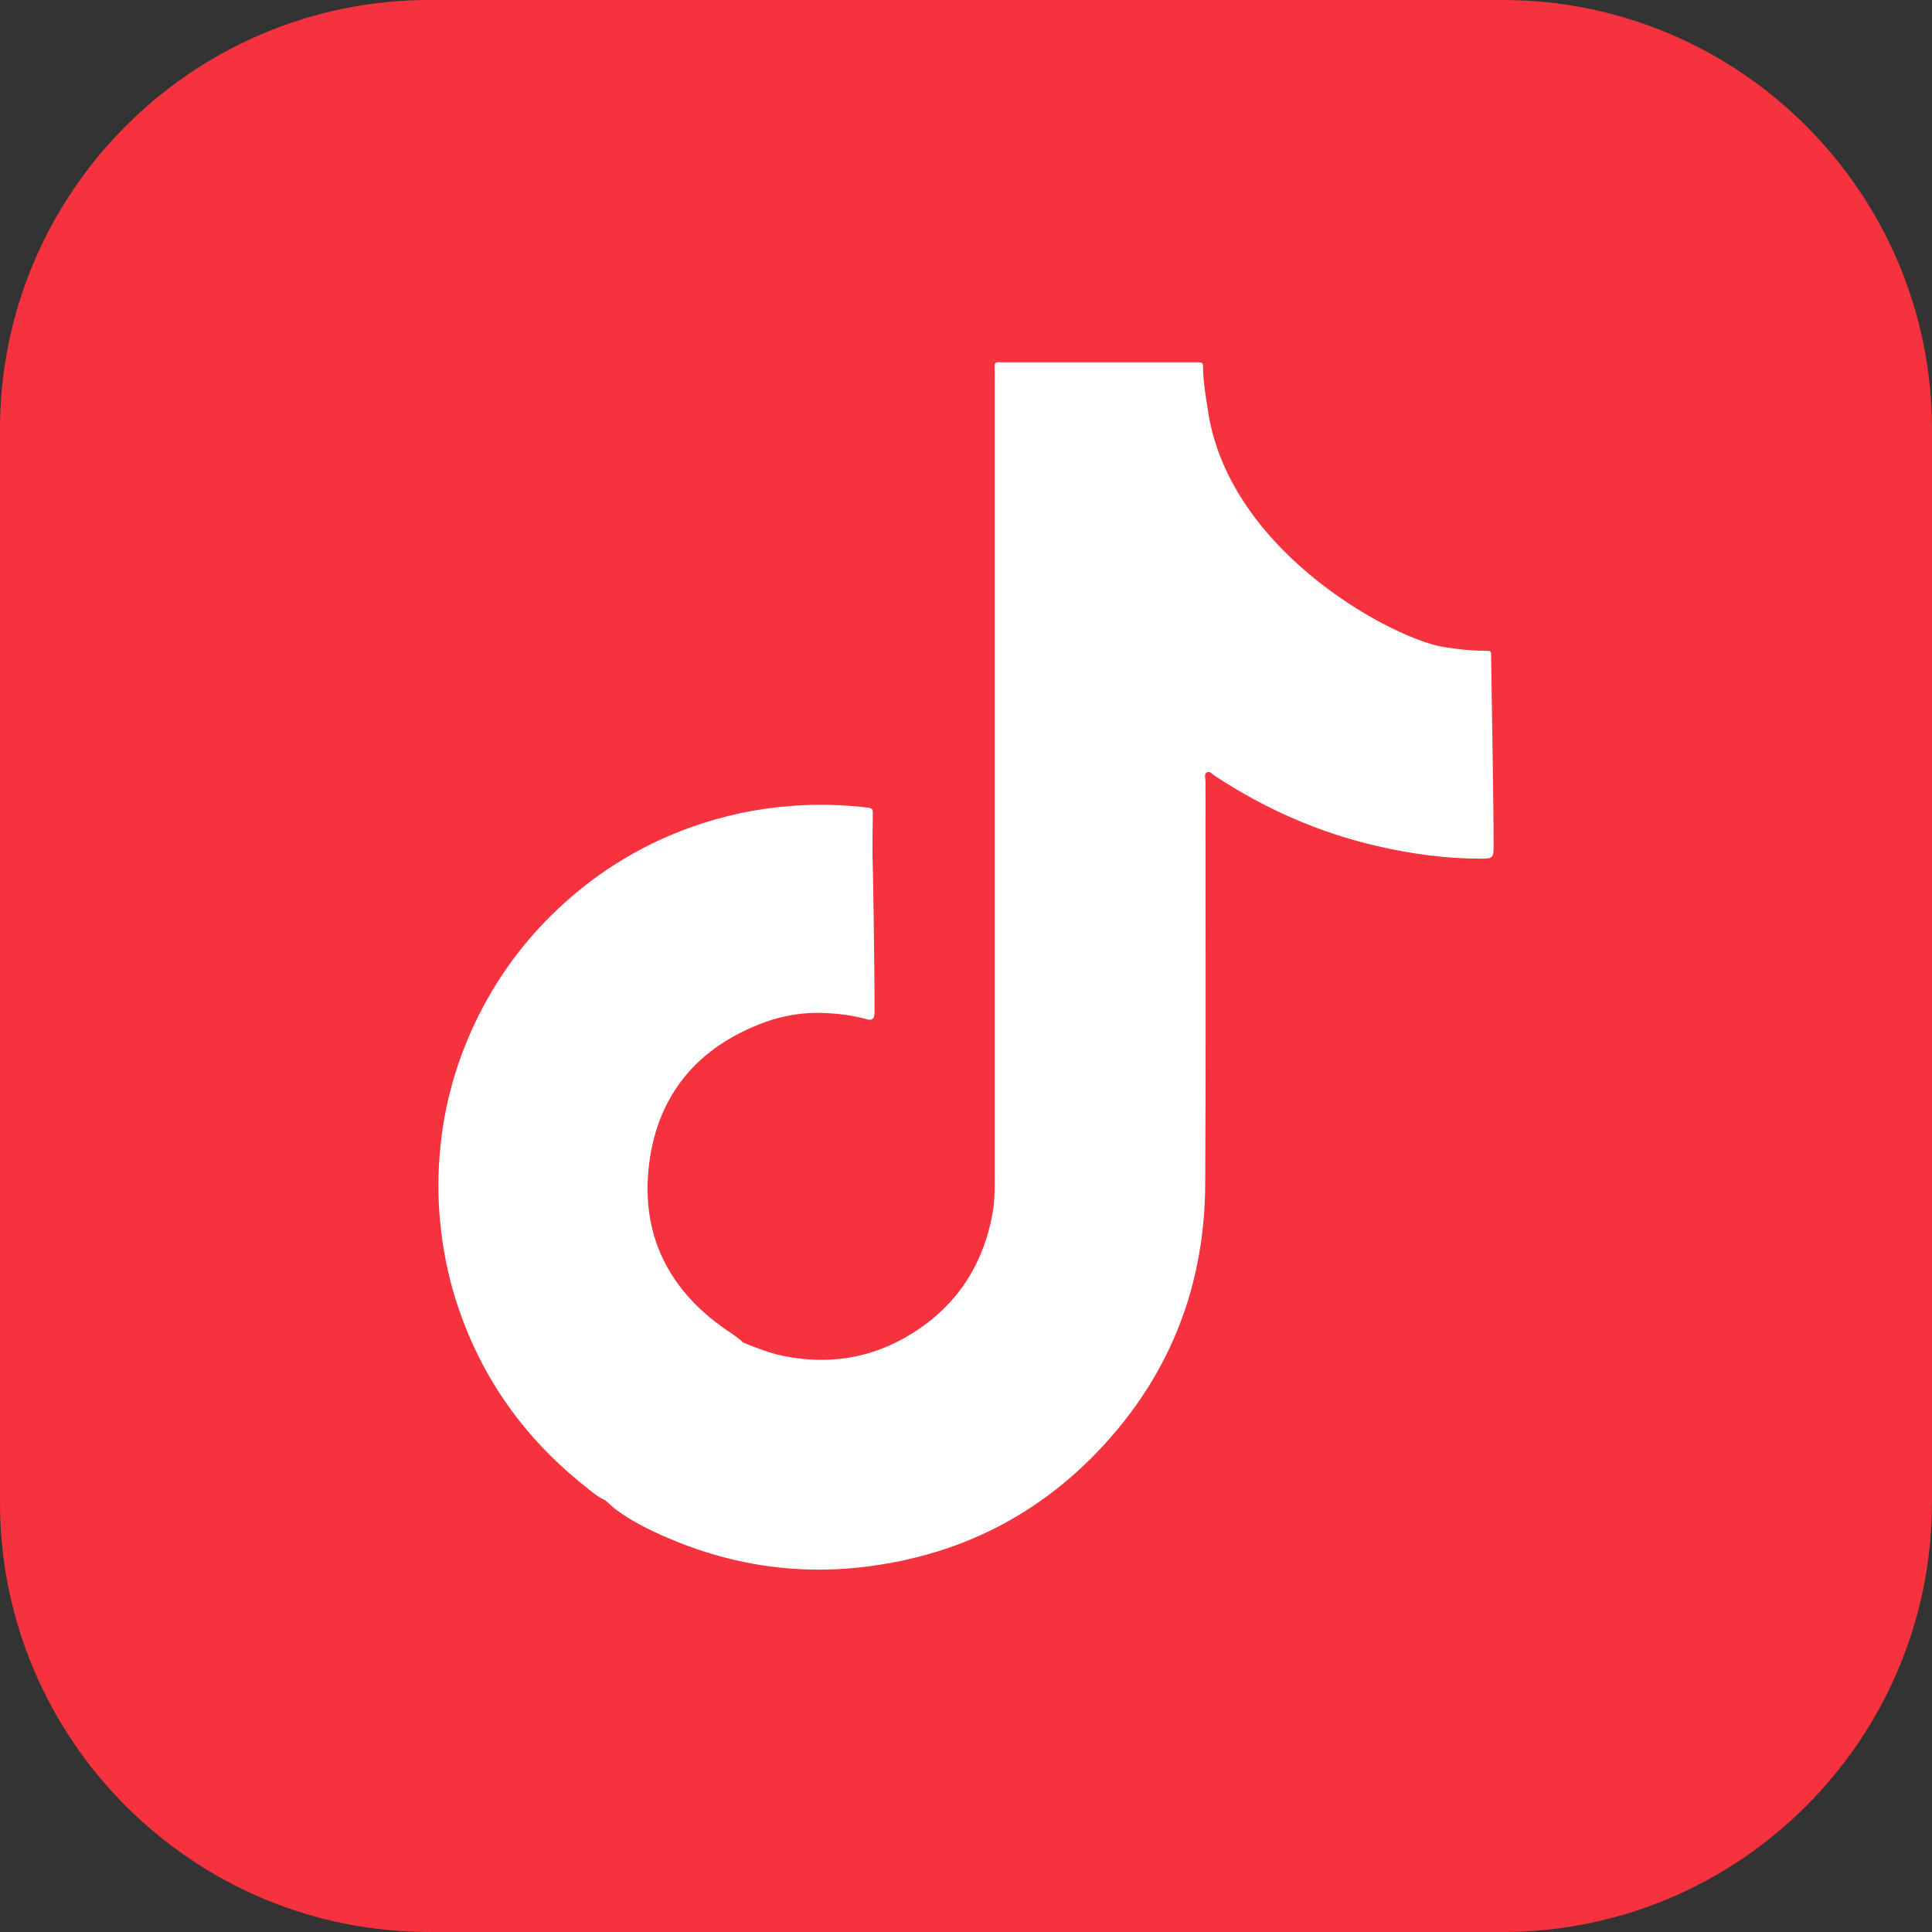
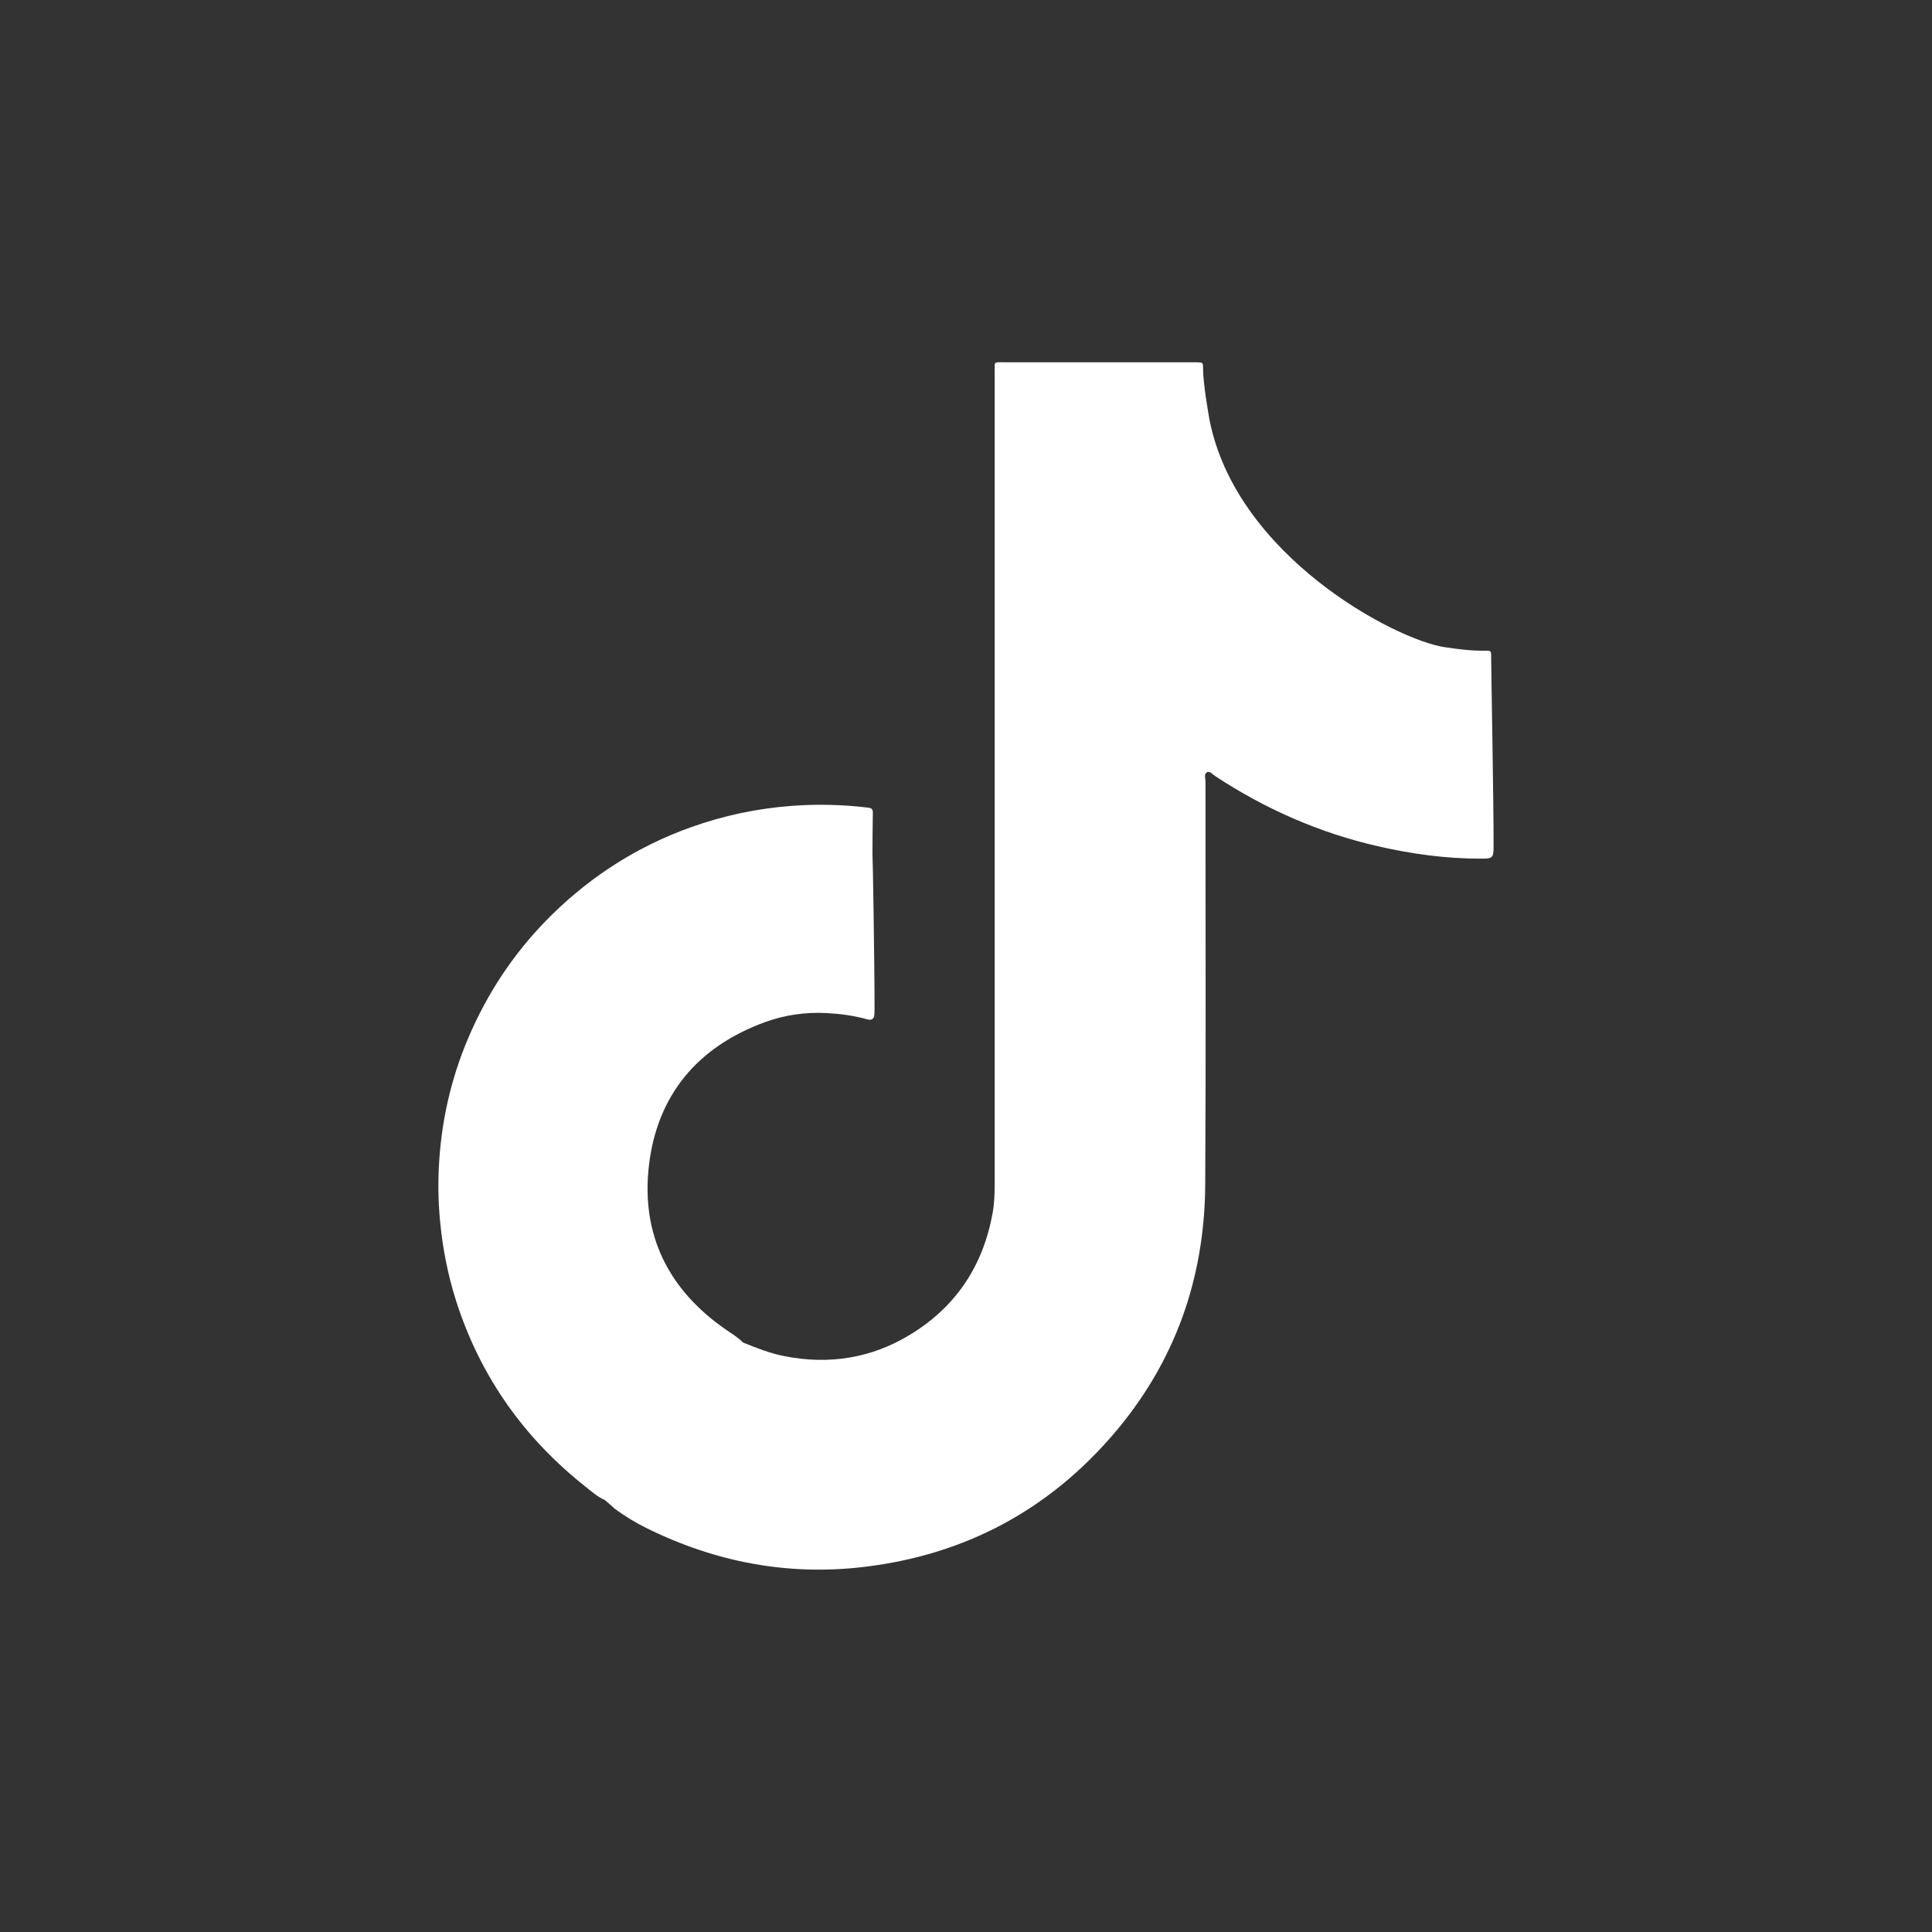
<svg xmlns="http://www.w3.org/2000/svg" id="Vrstva_2" data-name="Vrstva 2" viewBox="0 0 27 27">
  <rect x="0" y="0" width="27" height="27" fill="#333333" stroke="none" />
  <defs>
    <style>
      .cls-1 {
        fill: #fff;
      }

      .cls-2 {
        fill: #f7323f;
      }
    </style>
  </defs>
  <g id="Vrstva_1-2" data-name="Vrstva 1">
    <g>
-       <path class="cls-2" d="M27,21V6c0-3.308-2.692-6-6-6H6C2.691,0,0,2.692,0,6v15c0,3.309,2.691,6,6,6h14.999c3.309,0,6-2.691,6-6h.002Z" />
-       <path class="cls-1" d="M20.839,9.172c0-.076-.002-.079-.082-.078-.192.002-.381-.021-.57-.05-.685-.103-2.908-1.269-3.284-3.177-.007-.037-.091-.511-.09-.712 0-.09-.001-.09-.09-.092-.021-0-.041-0-.062-0-.87,0-1.74-0-2.609 0-.175 0-.151-.022-.151.154-0,3.772-.001,7.544 0,11.316 0.0.141-.004.281-.029.419-.131.73-.505,1.301-1.138,1.691-.548.338-1.143.434-1.775.309-.199-.039-.386-.114-.573-.189-.015-.014-.03-.028-.045-.041-.063-.053-.132-.096-.2-.143-.805-.558-1.187-1.332-1.071-2.3.118-.982.683-1.649,1.614-1.992.278-.102.57-.145.867-.129.191.01.381.035.567.087.064.018.099-.004.102-.072.001-.024.002-.048.002-.072 0-.677-.025-2.156-.029-2.159.001-.195.001-.39.005-.585.001-.056-.027-.066-.074-.071-.351-.042-.702-.05-1.055-.024-.487.036-.96.136-1.419.301-.733.263-1.376.671-1.931,1.215-.477.467-.851,1.007-1.126,1.616-.263.582-.414,1.194-.455,1.83-.018.276-.015.553.011.83.035.383.108.757.224,1.123.335,1.051.943,1.913,1.806,2.597.088.07.172.146.277.191 0.0 0.0 0.0 0.0 0.0 0.0.044.039.088.078.132.117.14.105.289.195.446.273.967.478,1.985.672,3.058.541,1.393-.17,2.553-.787,3.466-1.85.86-1.001,1.277-2.176,1.285-3.489.011-1.878.003-3.757.004-5.635 0-.045-.026-.109.024-.131.039-.018.077.034.114.057.699.459,1.453.791,2.269.978.475.109.955.175,1.444.174.154-0.0.175-.008.175-.161.001-.667-.034-2.491-.034-2.668Z" />
+       <path class="cls-1" d="M20.839,9.172c0-.076-.002-.079-.082-.078-.192.002-.381-.021-.57-.05-.685-.103-2.908-1.269-3.284-3.177-.007-.037-.091-.511-.09-.712 0-.09-.001-.09-.09-.092-.021-0-.041-0-.062-0-.87,0-1.74-0-2.609 0-.175 0-.151-.022-.151.154-0,3.772-.001,7.544 0,11.316 0.0.141-.004.281-.029.419-.131.73-.505,1.301-1.138,1.691-.548.338-1.143.434-1.775.309-.199-.039-.386-.114-.573-.189-.015-.014-.03-.028-.045-.041-.063-.053-.132-.096-.2-.143-.805-.558-1.187-1.332-1.071-2.3.118-.982.683-1.649,1.614-1.992.278-.102.57-.145.867-.129.191.01.381.035.567.087.064.018.099-.004.102-.072.001-.024.002-.048.002-.072 0-.677-.025-2.156-.029-2.159.001-.195.001-.39.005-.585.001-.056-.027-.066-.074-.071-.351-.042-.702-.05-1.055-.024-.487.036-.96.136-1.419.301-.733.263-1.376.671-1.931,1.215-.477.467-.851,1.007-1.126,1.616-.263.582-.414,1.194-.455,1.83-.018.276-.015.553.011.83.035.383.108.757.224,1.123.335,1.051.943,1.913,1.806,2.597.088.07.172.146.277.191 0.0 0.0 0.0 0.0 0.0 0.0.044.039.088.078.132.117.14.105.289.195.446.273.967.478,1.985.672,3.058.541,1.393-.17,2.553-.787,3.466-1.85.86-1.001,1.277-2.176,1.285-3.489.011-1.878.003-3.757.004-5.635 0-.045-.026-.109.024-.131.039-.018.077.034.114.057.699.459,1.453.791,2.269.978.475.109.955.175,1.444.174.154-0.0.175-.008.175-.161.001-.667-.034-2.491-.034-2.668" />
    </g>
  </g>
</svg>